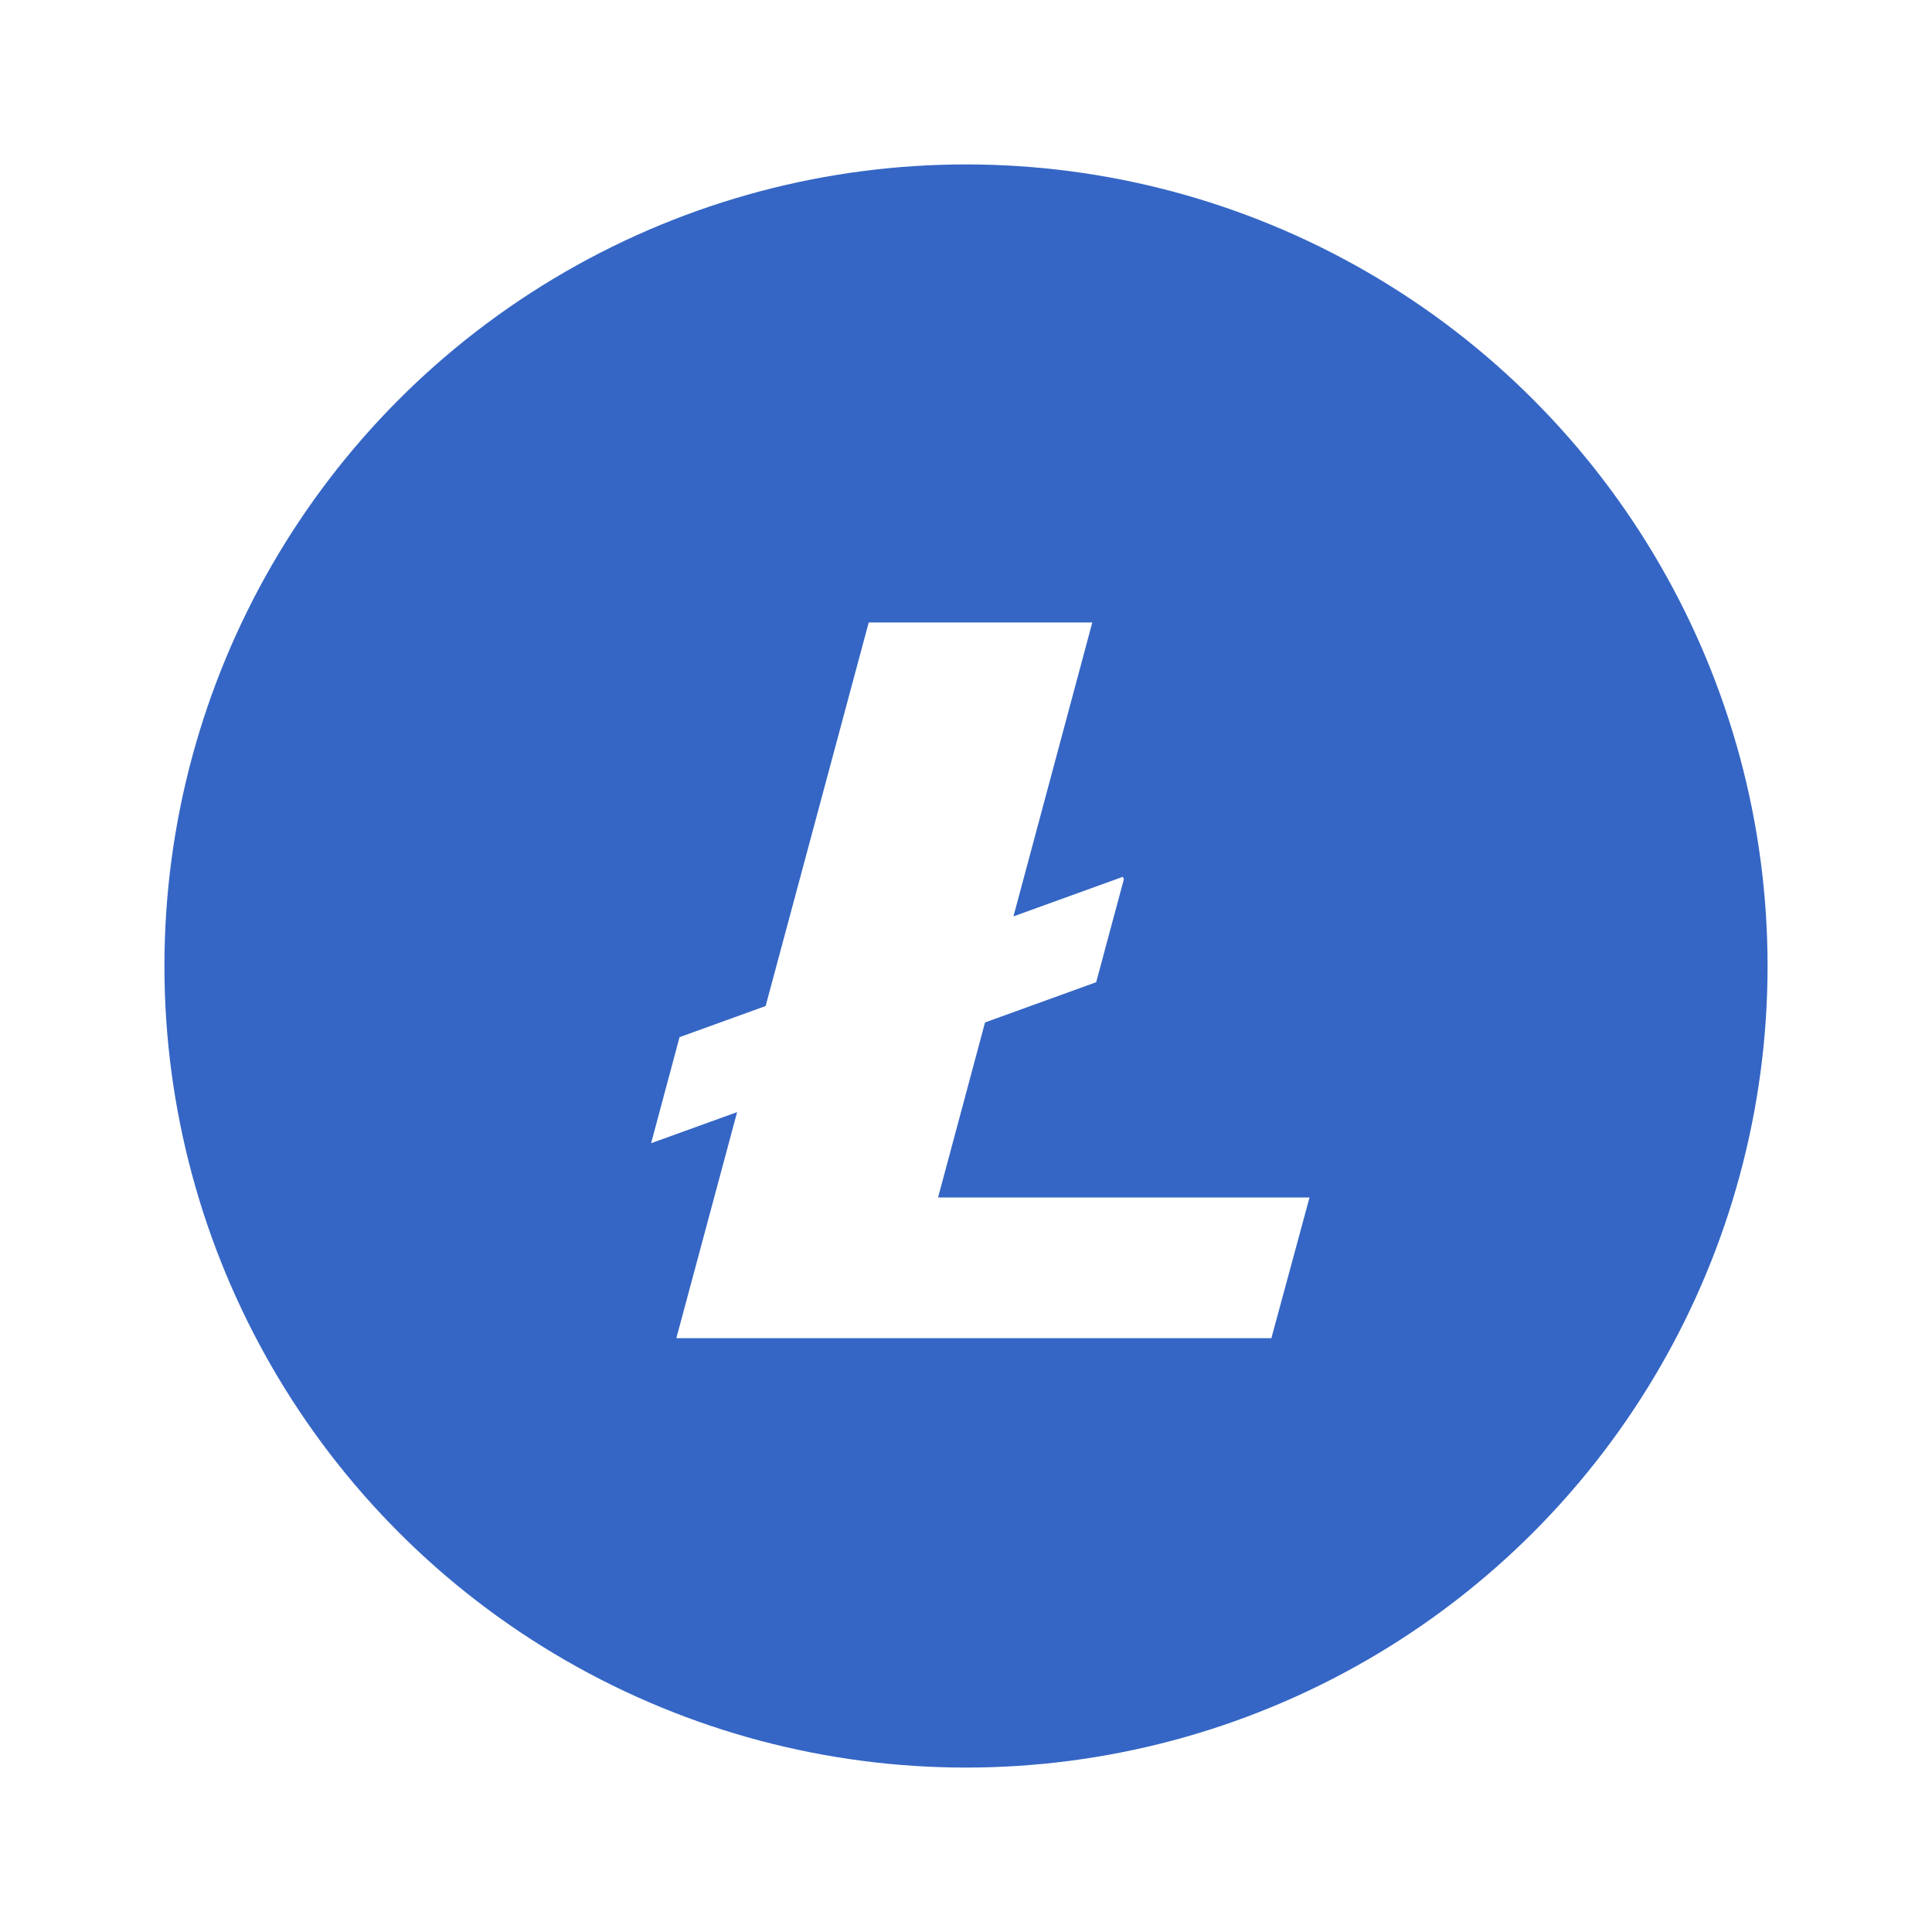
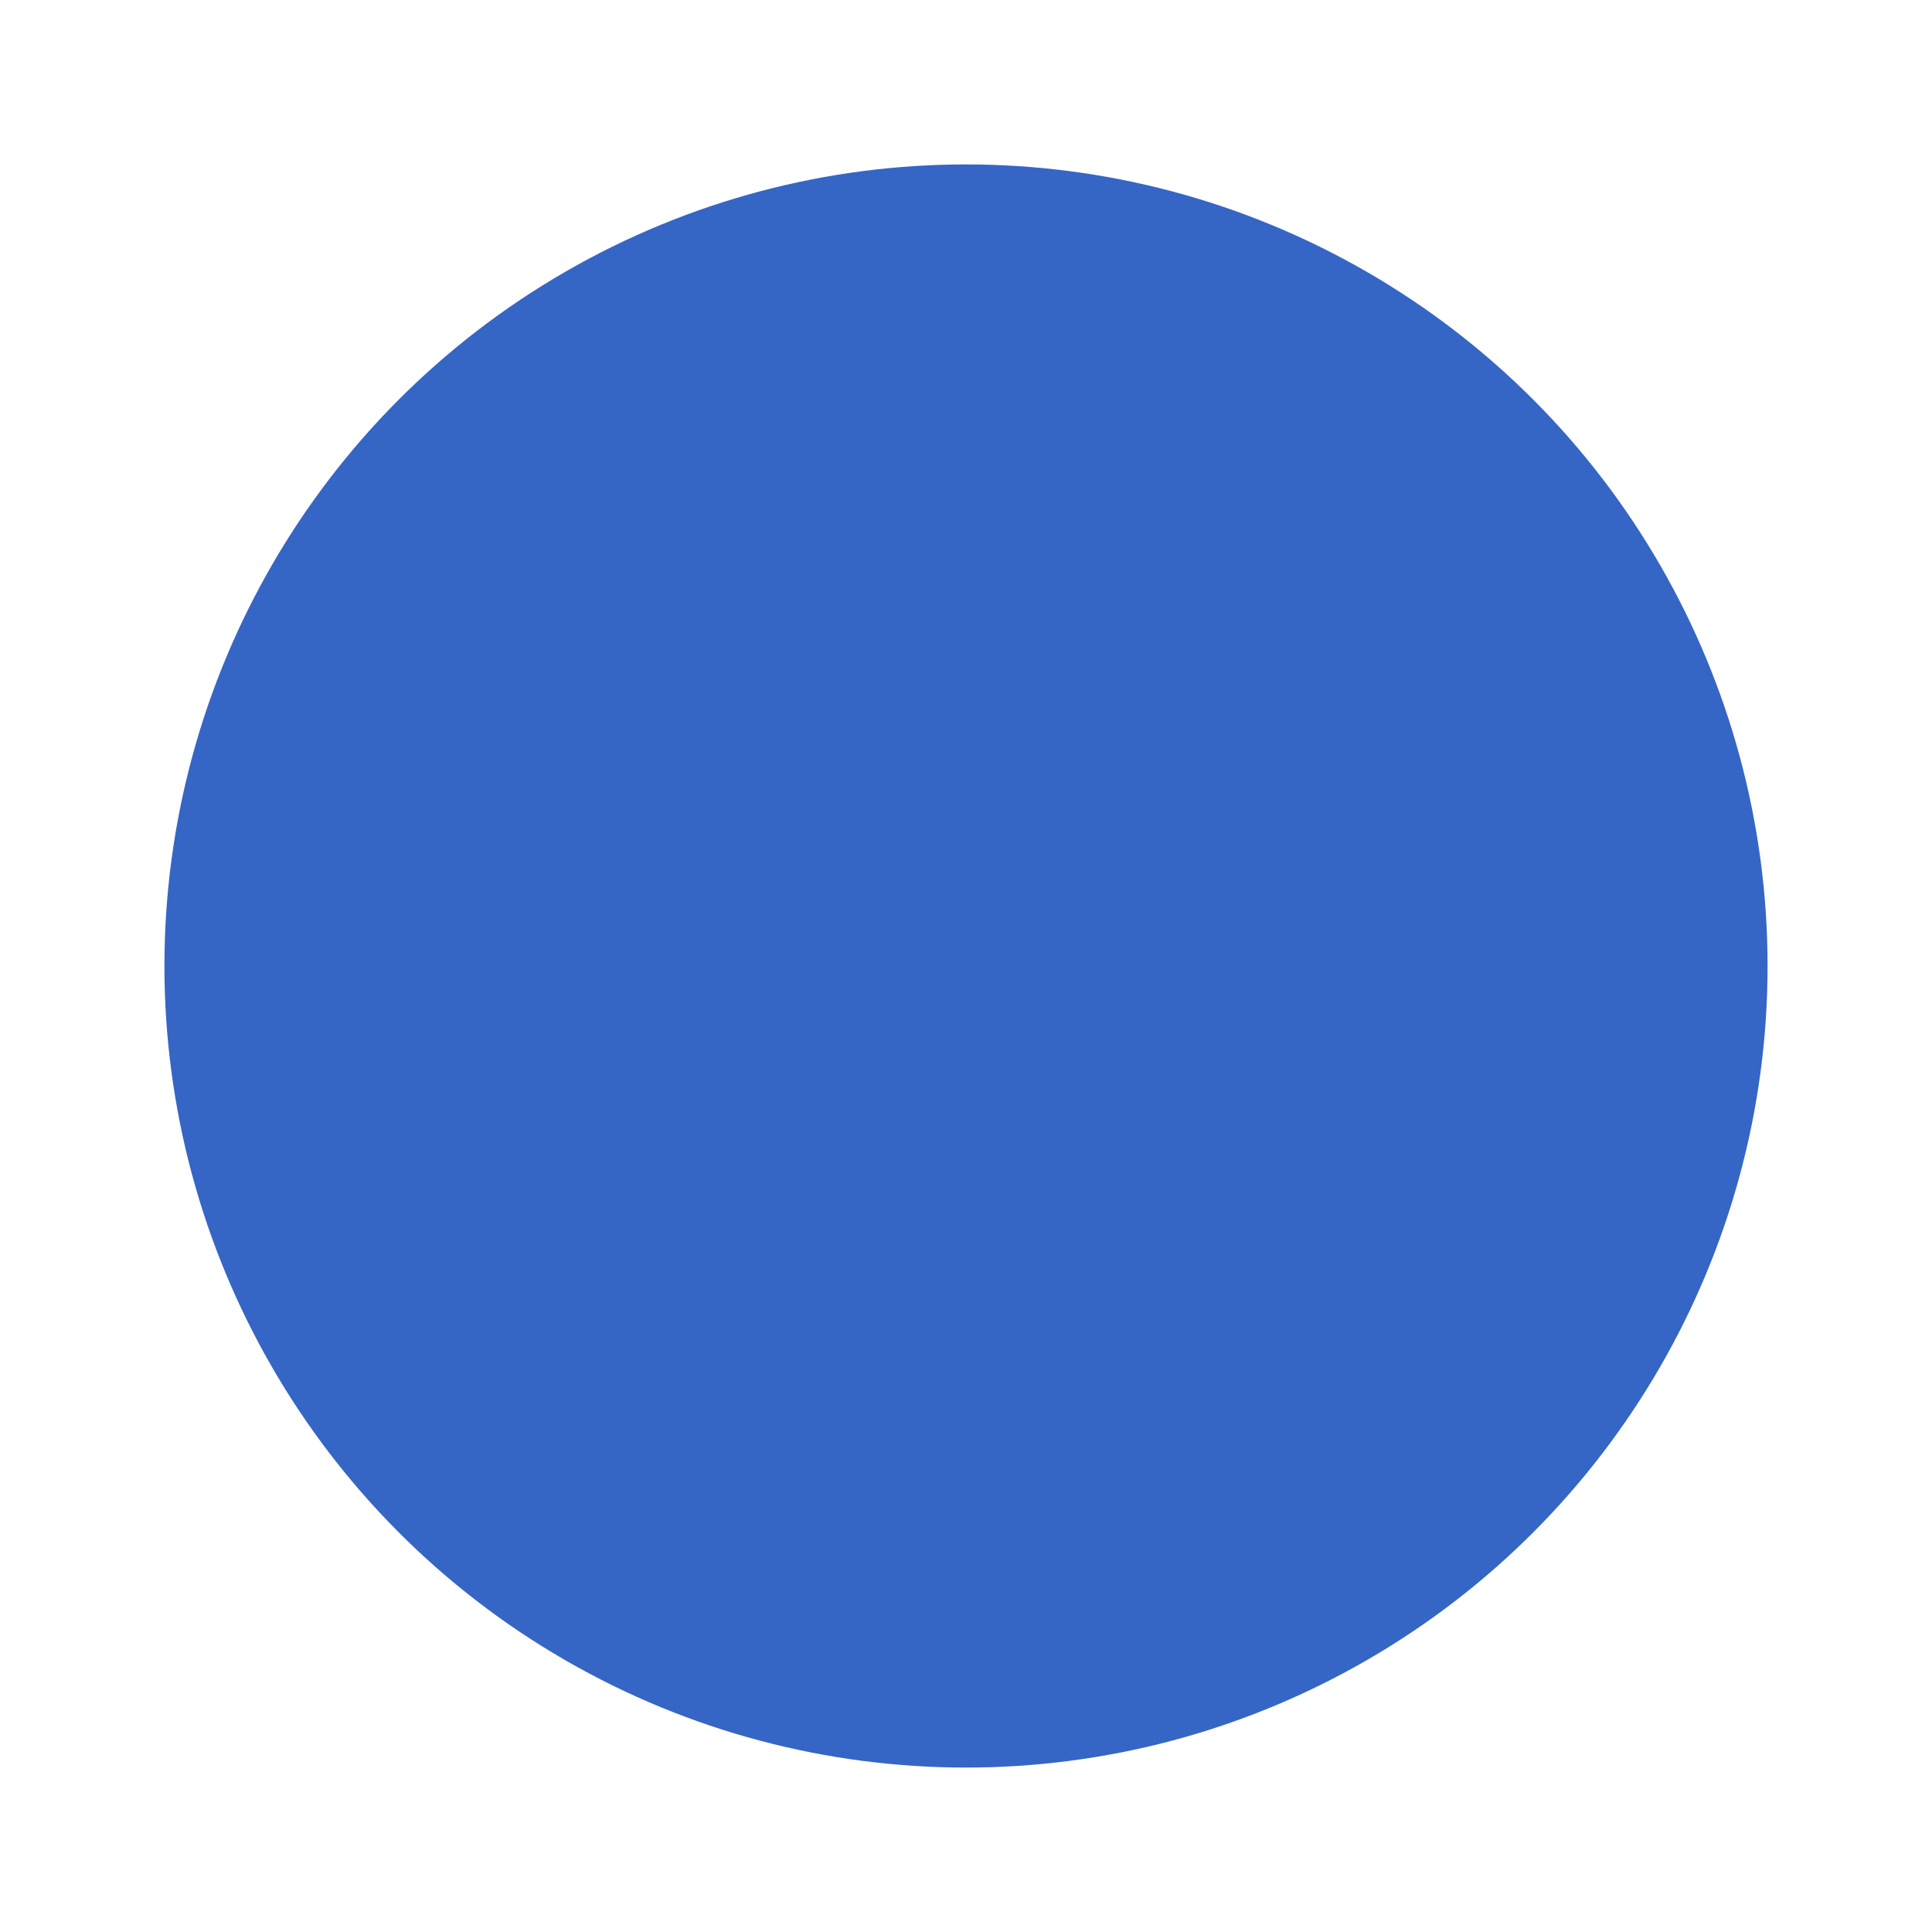
<svg xmlns="http://www.w3.org/2000/svg" width="94" height="94" viewBox="0 0 94 94" fill="none">
  <g filter="url(#filter0_d_158_90871)">
    <circle cx="47" cy="47" r="39" fill="#3566C5" />
-     <path d="M45.641 58.262L47.926 49.746L53.334 47.789L54.679 42.784L54.633 42.66L49.309 44.586L53.145 30.286H42.267L37.251 48.948L33.063 50.462L31.679 55.622L35.864 54.109L32.907 65.107H61.858L63.714 58.262H45.641Z" fill="white" />
  </g>
  <defs>
    <filter id="filter0_d_158_90871" x="0" y="0" width="94" height="94" filterUnits="userSpaceOnUse" color-interpolation-filters="sRGB">
      <feFlood flood-opacity="0" result="BackgroundImageFix" />
      <feColorMatrix in="SourceAlpha" type="matrix" values="0 0 0 0 0 0 0 0 0 0 0 0 0 0 0 0 0 0 127 0" result="hardAlpha" />
      <feOffset />
      <feGaussianBlur stdDeviation="4" />
      <feComposite in2="hardAlpha" operator="out" />
      <feColorMatrix type="matrix" values="0 0 0 0 0 0 0 0 0 0 0 0 0 0 0 0 0 0 0.08 0" />
      <feBlend mode="normal" in2="BackgroundImageFix" result="effect1_dropShadow_158_90871" />
      <feBlend mode="normal" in="SourceGraphic" in2="effect1_dropShadow_158_90871" result="shape" />
    </filter>
  </defs>
</svg>